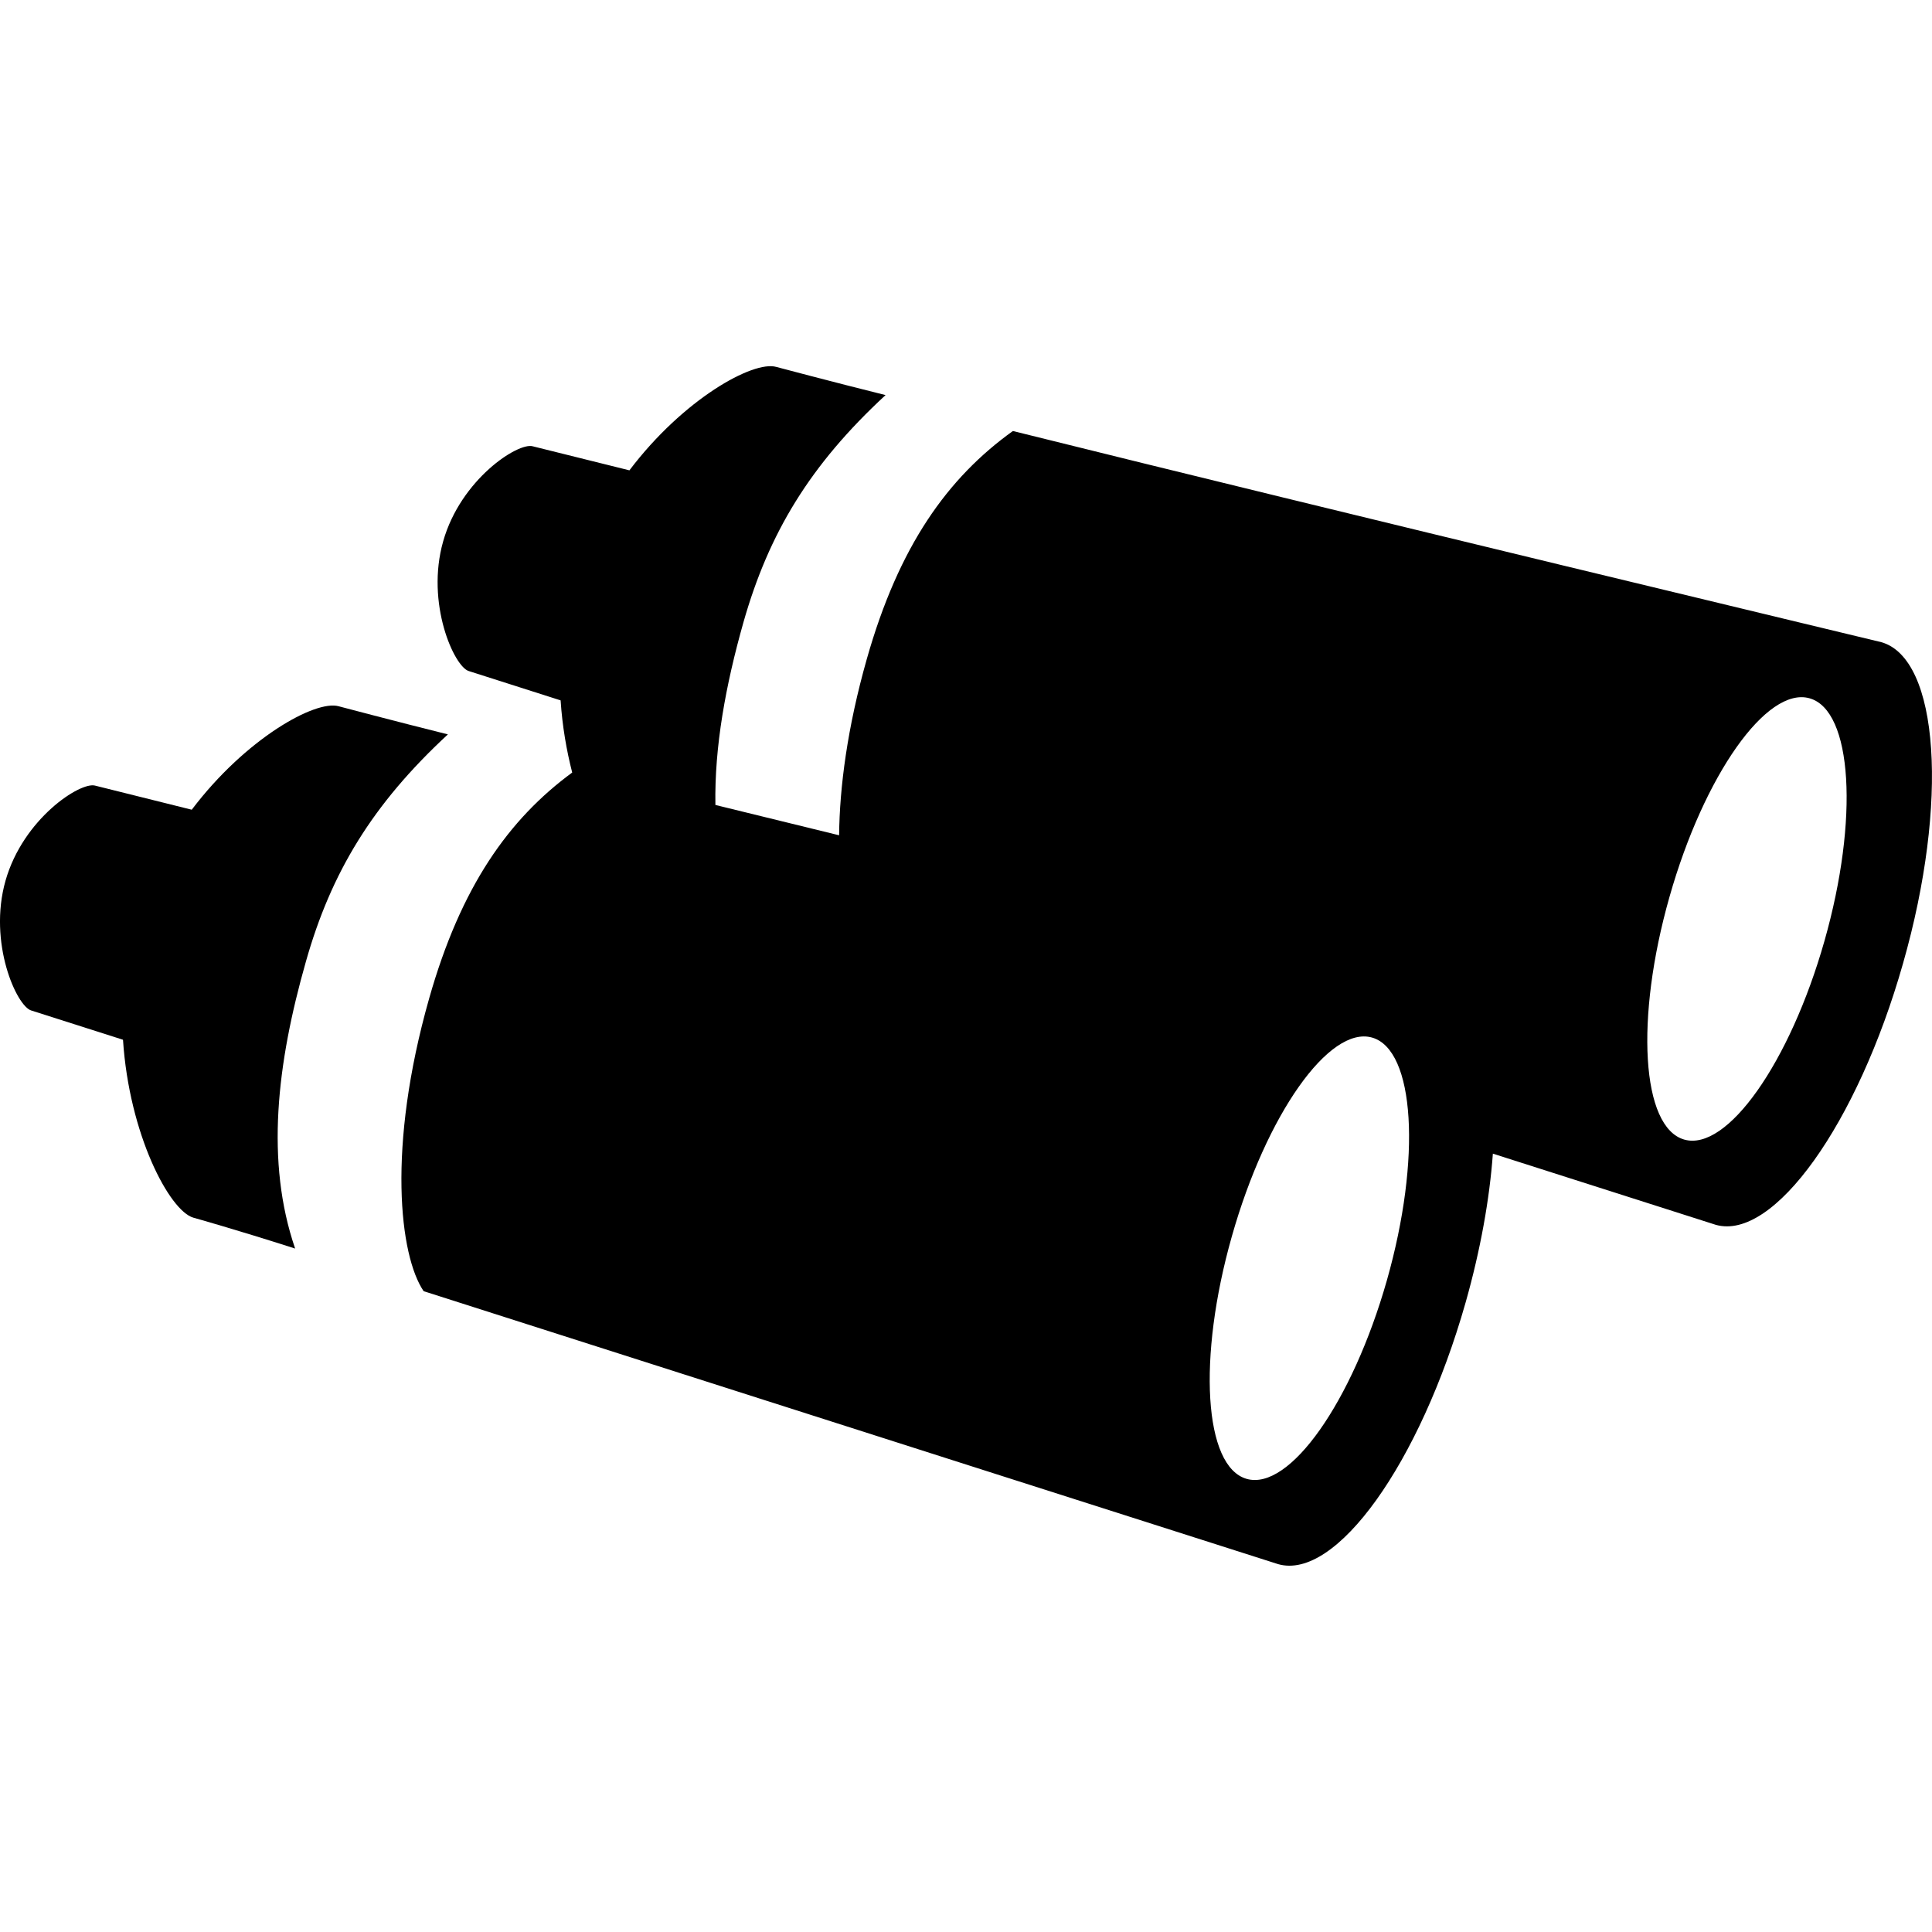
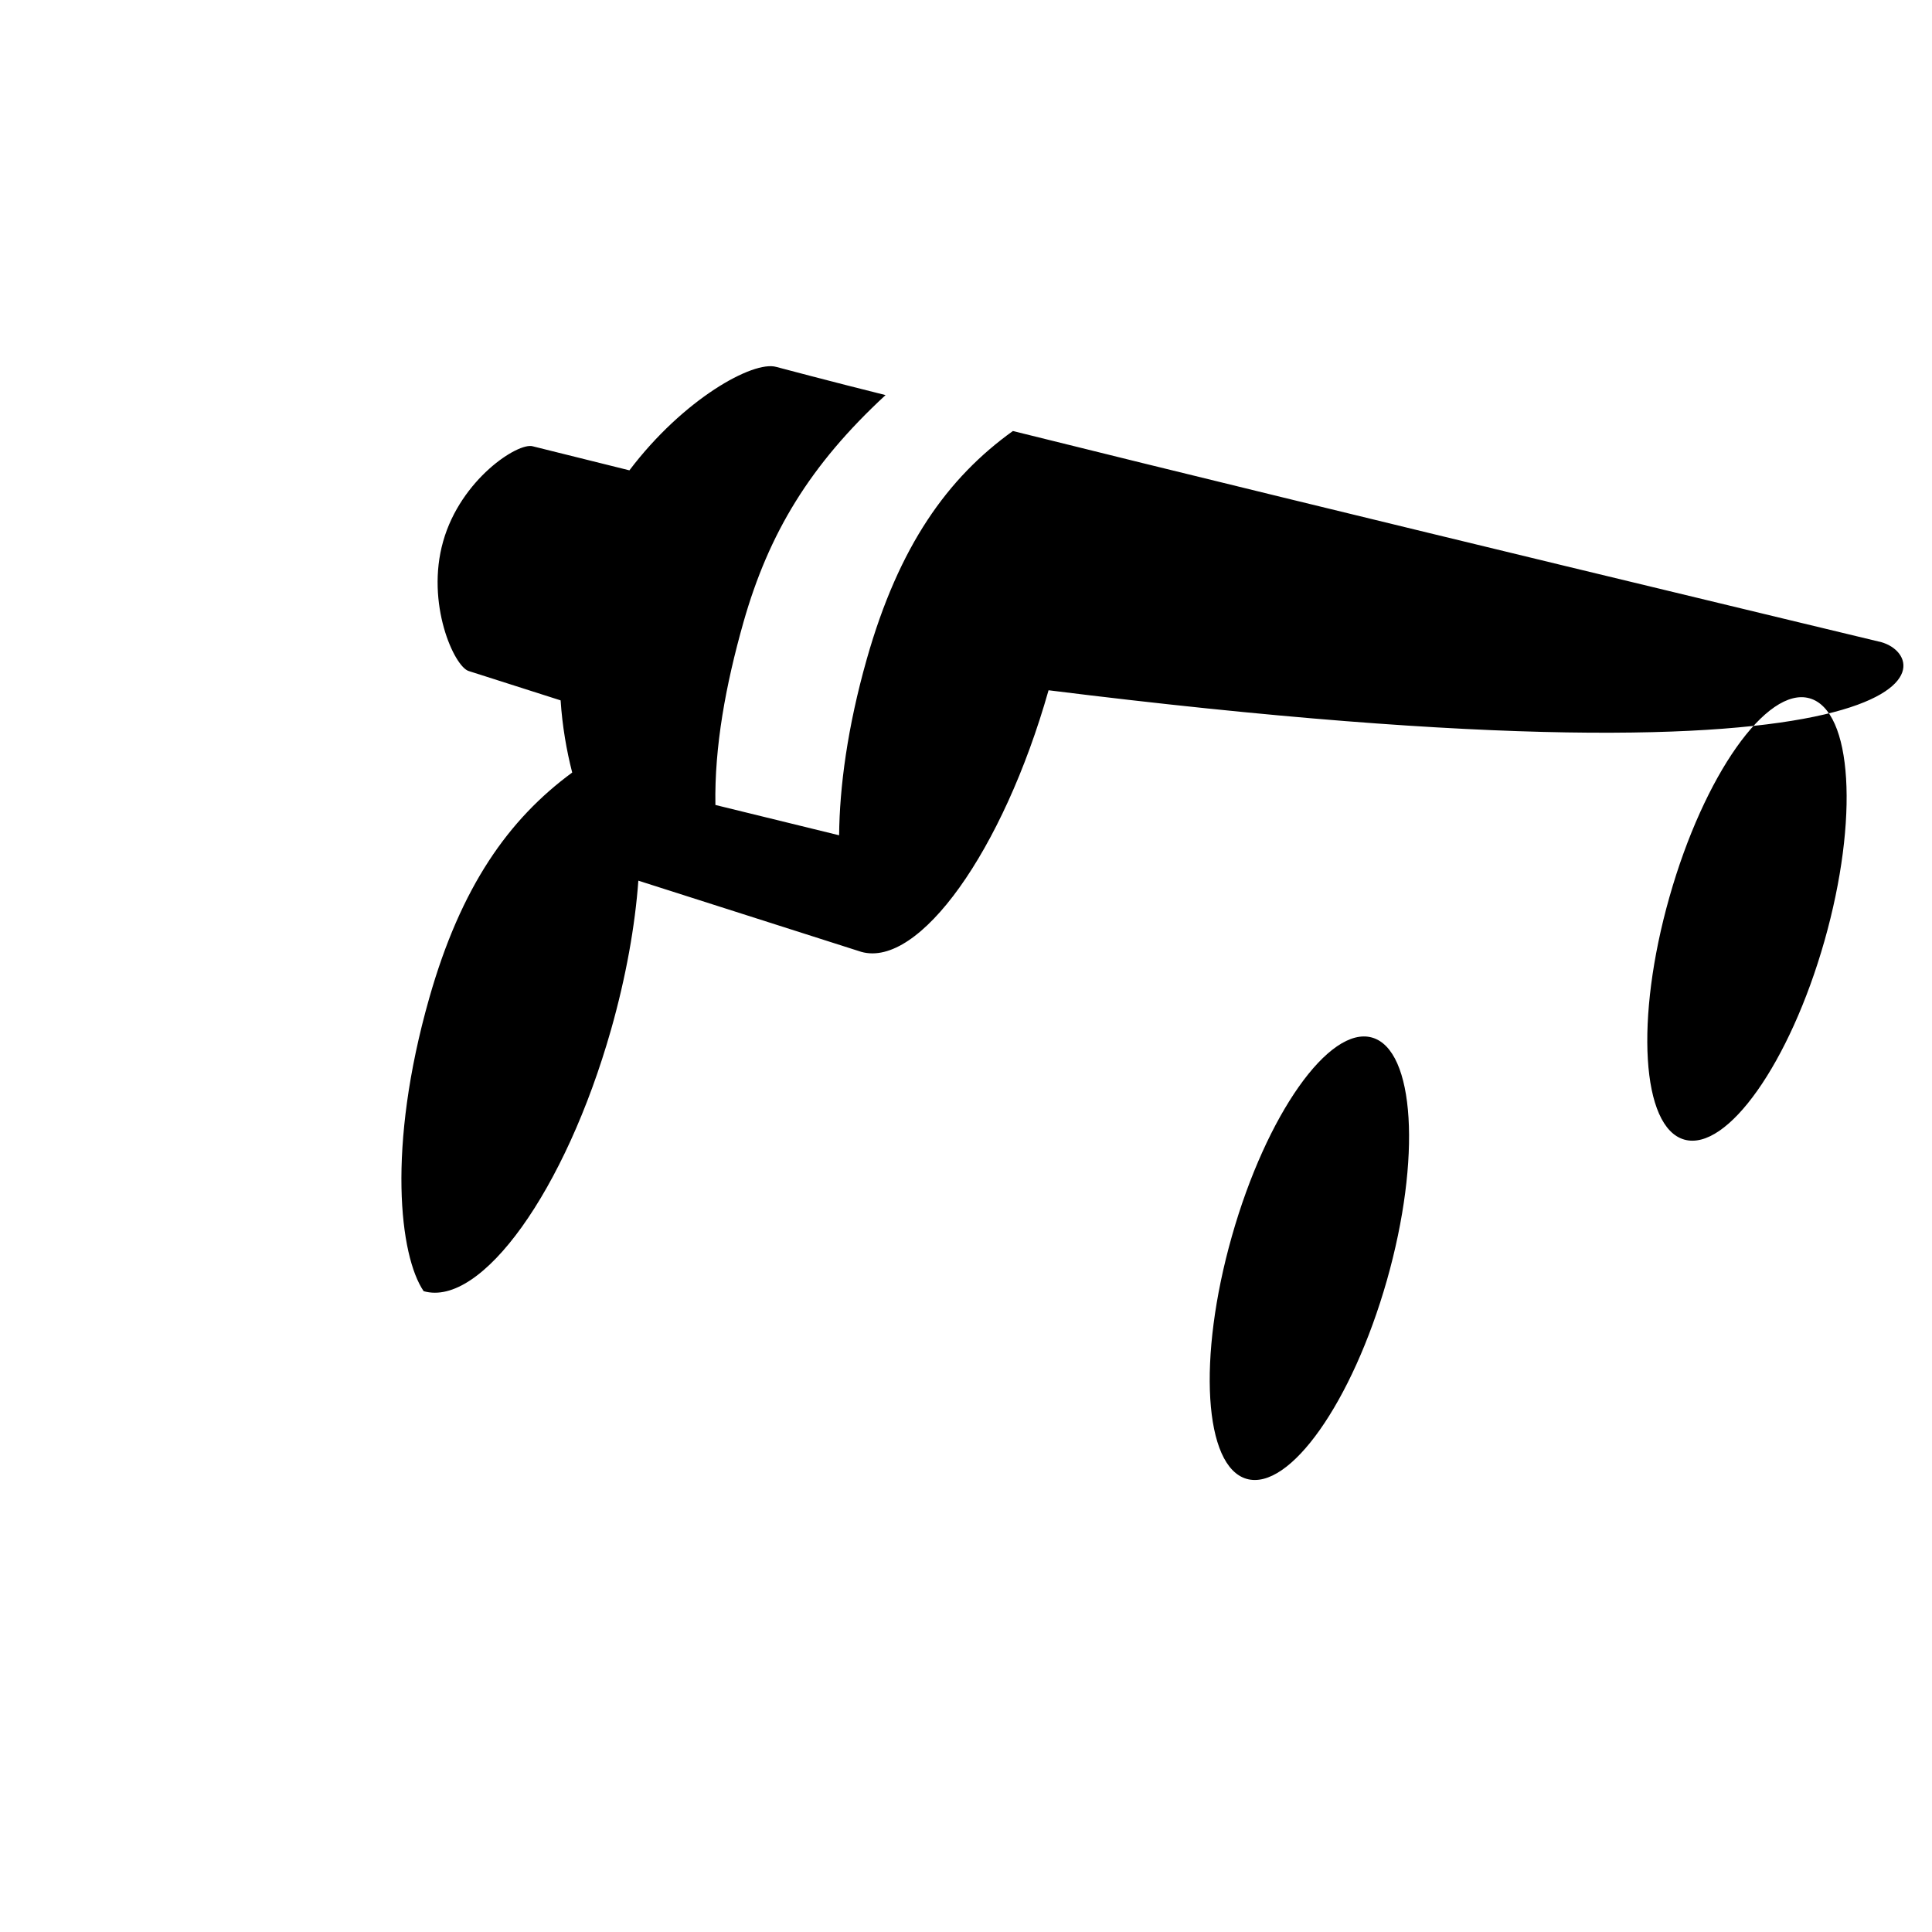
<svg xmlns="http://www.w3.org/2000/svg" fill="#000000" version="1.1" id="Capa_1" width="800px" height="800px" viewBox="0 0 45.883 45.883" xml:space="preserve">
  <g>
    <g>
-       <path d="M10.637,17.441c-1.247-0.311-2.59-0.667-2.594-0.668c-0.549-0.156-2.206,0.761-3.489,2.457    c-1.347-0.335-2.292-0.571-2.294-0.572c-0.349-0.099-1.71,0.783-2.129,2.257c-0.418,1.474,0.265,2.983,0.611,3.083    c0.002,0,0.896,0.285,2.179,0.695c0.146,2.249,1.104,4.063,1.672,4.226c0.005,0.001,0.997,0.278,2.416,0.733    c-0.706-2.06-0.437-4.384,0.256-6.817C7.864,20.721,8.843,19.101,10.637,17.441z" />
-       <path d="M44.68,15.251c-0.025-0.008-13.036-3.125-20.625-5.015c-1.548,1.112-2.706,2.722-3.47,5.417    c-0.461,1.625-0.646,3.042-0.657,4.184c-0.998-0.243-1.985-0.485-2.938-0.72c-0.024-1.381,0.242-2.841,0.667-4.342    c0.602-2.114,1.579-3.734,3.374-5.392c-1.249-0.311-2.59-0.667-2.595-0.669c-0.548-0.157-2.206,0.761-3.488,2.456    c-1.349-0.335-2.292-0.57-2.296-0.571c-0.348-0.099-1.71,0.783-2.127,2.256c-0.42,1.474,0.263,2.982,0.609,3.082    c0.004,0.001,0.897,0.286,2.18,0.696c0.04,0.612,0.141,1.191,0.275,1.714c-1.512,1.111-2.645,2.712-3.397,5.364    c-1.008,3.548-0.701,6.116-0.131,6.953c7.555,2.414,20.269,6.478,20.294,6.483c1.372,0.392,3.365-2.391,4.451-6.212    c0.355-1.253,0.57-2.464,0.648-3.537c3.095,0.989,5.282,1.688,5.293,1.69c1.372,0.391,3.366-2.393,4.449-6.212    C46.285,19.059,46.053,15.641,44.68,15.251z M32.938,30.404c-0.824,2.896-2.313,5.006-3.33,4.718    c-1.016-0.288-1.174-2.868-0.352-5.763c0.821-2.896,2.313-5.006,3.329-4.718C33.602,24.93,33.759,27.511,32.938,30.404z     M43.329,22.347c-0.823,2.895-2.314,5.006-3.329,4.717c-1.016-0.288-1.174-2.868-0.352-5.762c0.821-2.896,2.312-5.007,3.328-4.718    C43.993,16.871,44.152,19.45,43.329,22.347z" />
+       <path d="M44.68,15.251c-0.025-0.008-13.036-3.125-20.625-5.015c-1.548,1.112-2.706,2.722-3.47,5.417    c-0.461,1.625-0.646,3.042-0.657,4.184c-0.998-0.243-1.985-0.485-2.938-0.72c-0.024-1.381,0.242-2.841,0.667-4.342    c0.602-2.114,1.579-3.734,3.374-5.392c-1.249-0.311-2.59-0.667-2.595-0.669c-0.548-0.157-2.206,0.761-3.488,2.456    c-1.349-0.335-2.292-0.57-2.296-0.571c-0.348-0.099-1.71,0.783-2.127,2.256c-0.42,1.474,0.263,2.982,0.609,3.082    c0.004,0.001,0.897,0.286,2.18,0.696c0.04,0.612,0.141,1.191,0.275,1.714c-1.512,1.111-2.645,2.712-3.397,5.364    c-1.008,3.548-0.701,6.116-0.131,6.953c1.372,0.392,3.365-2.391,4.451-6.212    c0.355-1.253,0.57-2.464,0.648-3.537c3.095,0.989,5.282,1.688,5.293,1.69c1.372,0.391,3.366-2.393,4.449-6.212    C46.285,19.059,46.053,15.641,44.68,15.251z M32.938,30.404c-0.824,2.896-2.313,5.006-3.33,4.718    c-1.016-0.288-1.174-2.868-0.352-5.763c0.821-2.896,2.313-5.006,3.329-4.718C33.602,24.93,33.759,27.511,32.938,30.404z     M43.329,22.347c-0.823,2.895-2.314,5.006-3.329,4.717c-1.016-0.288-1.174-2.868-0.352-5.762c0.821-2.896,2.312-5.007,3.328-4.718    C43.993,16.871,44.152,19.45,43.329,22.347z" />
    </g>
  </g>
</svg>